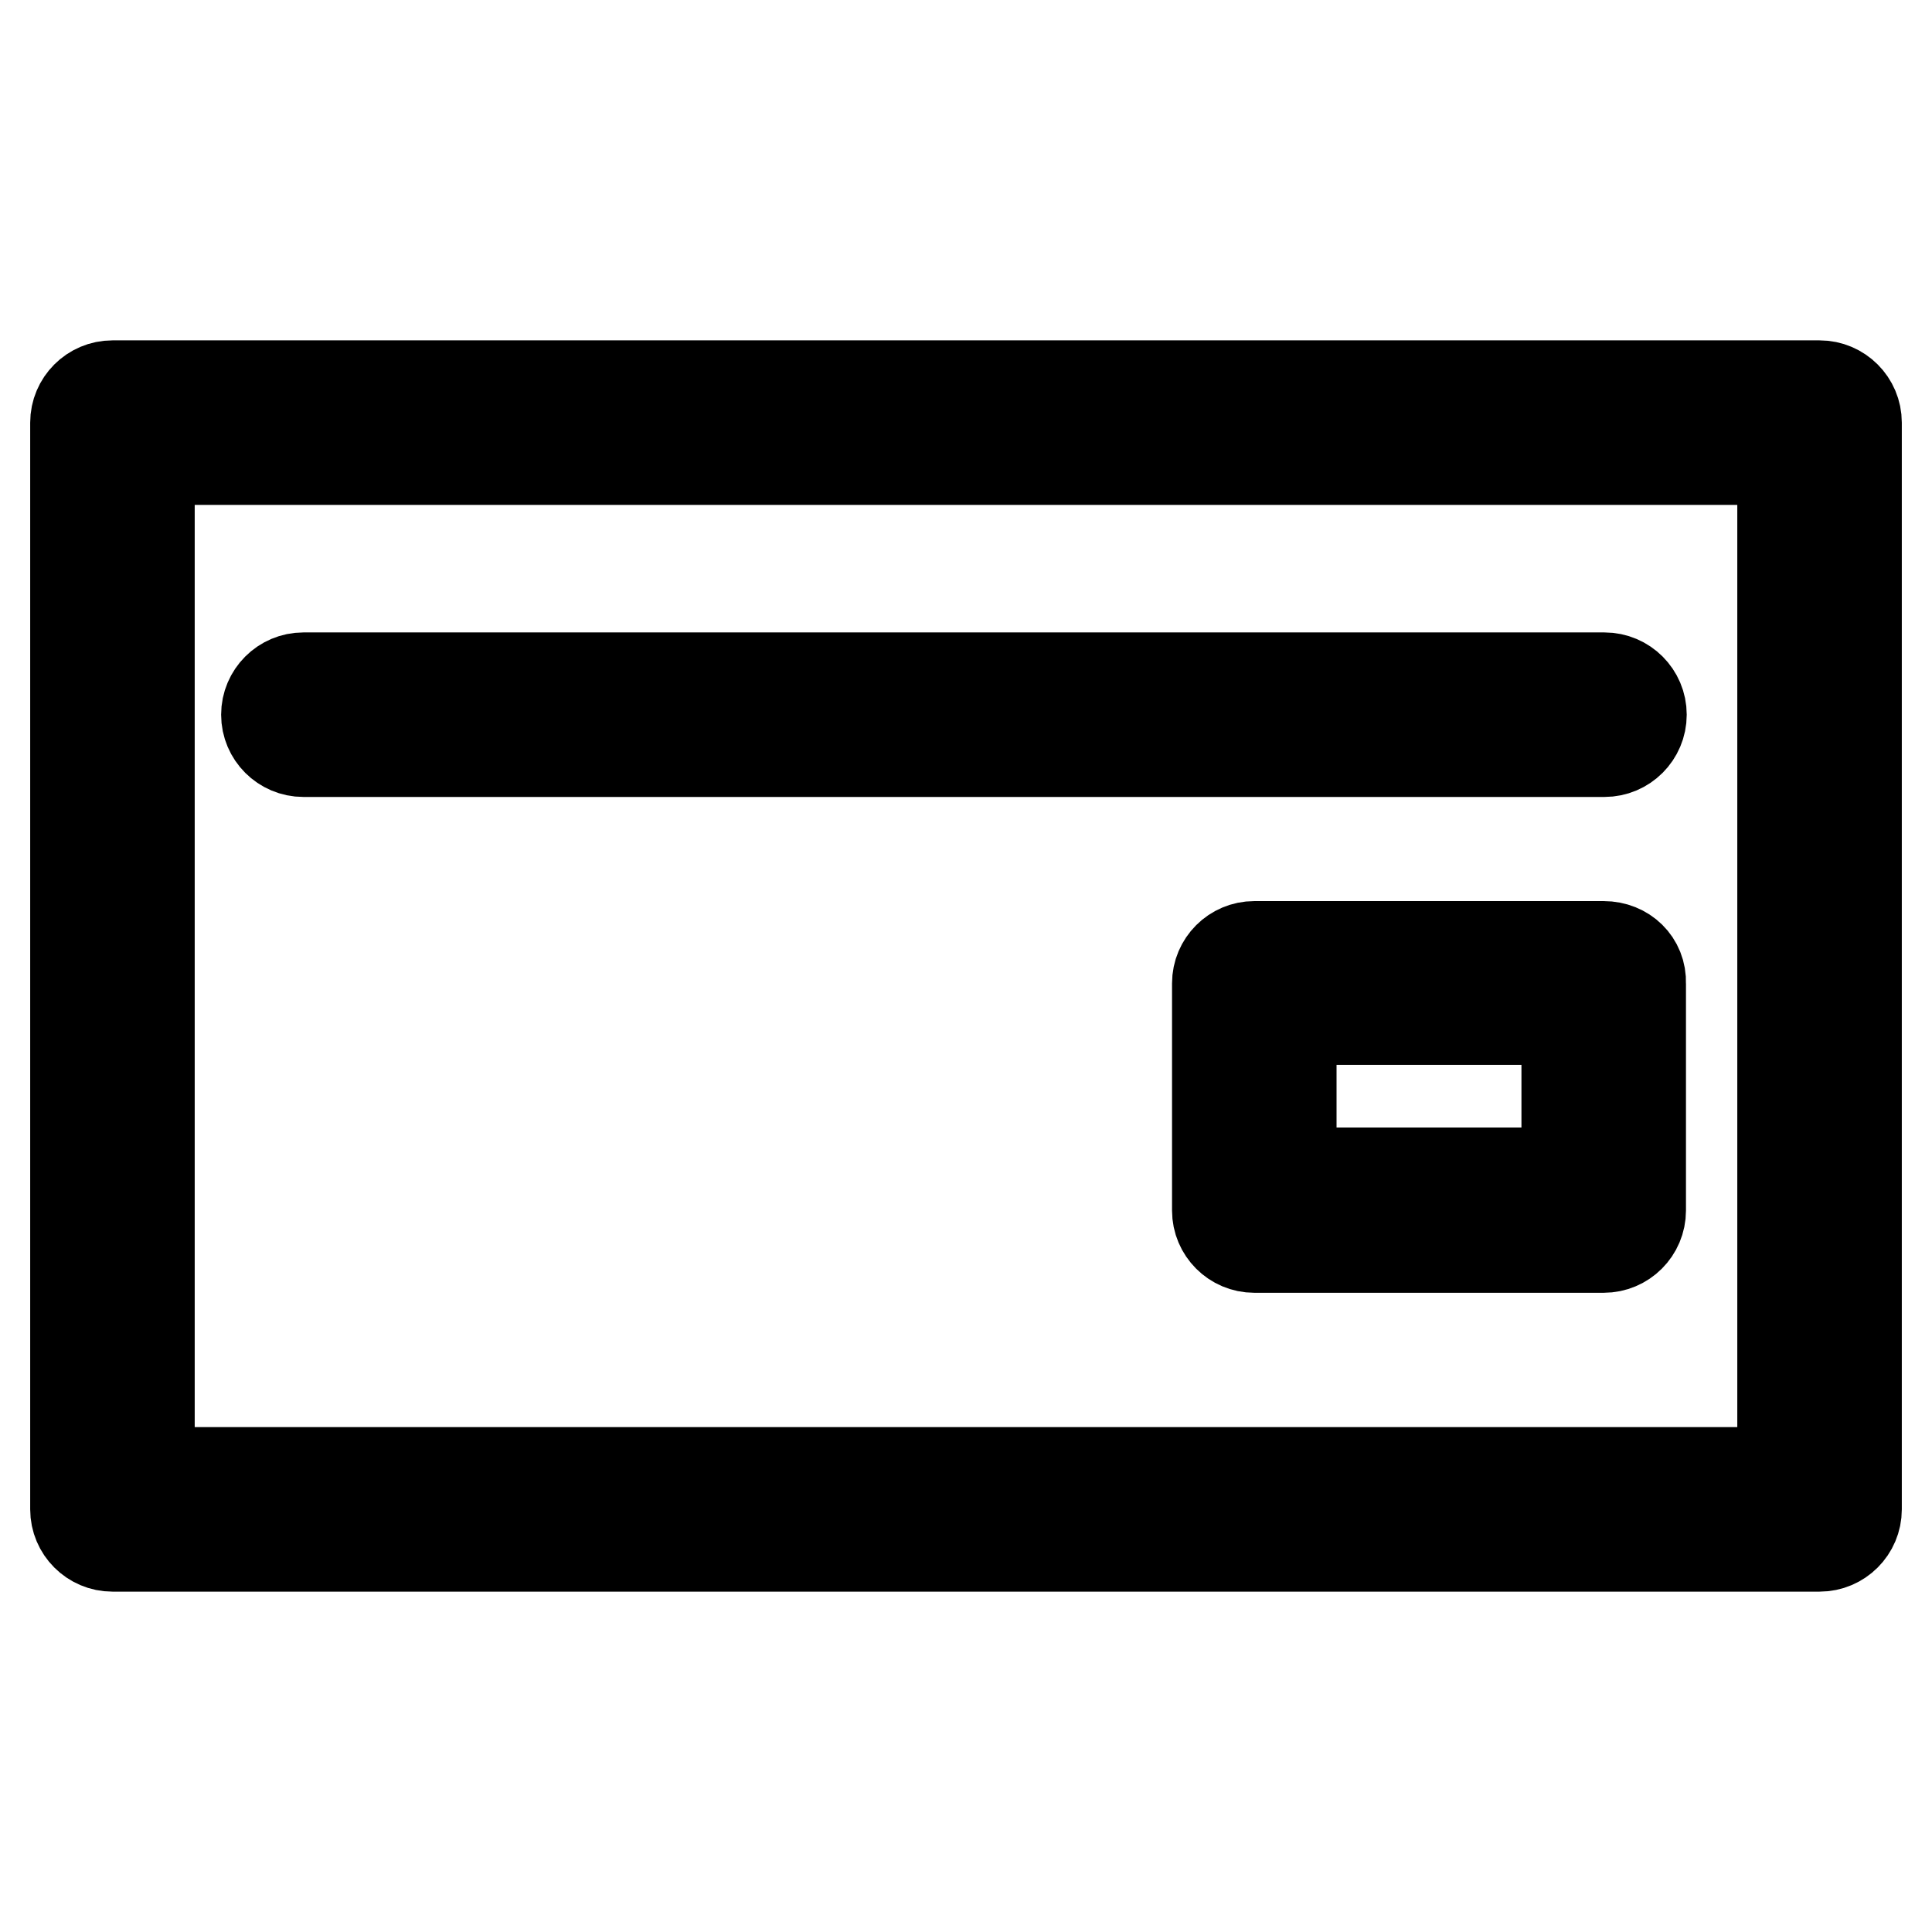
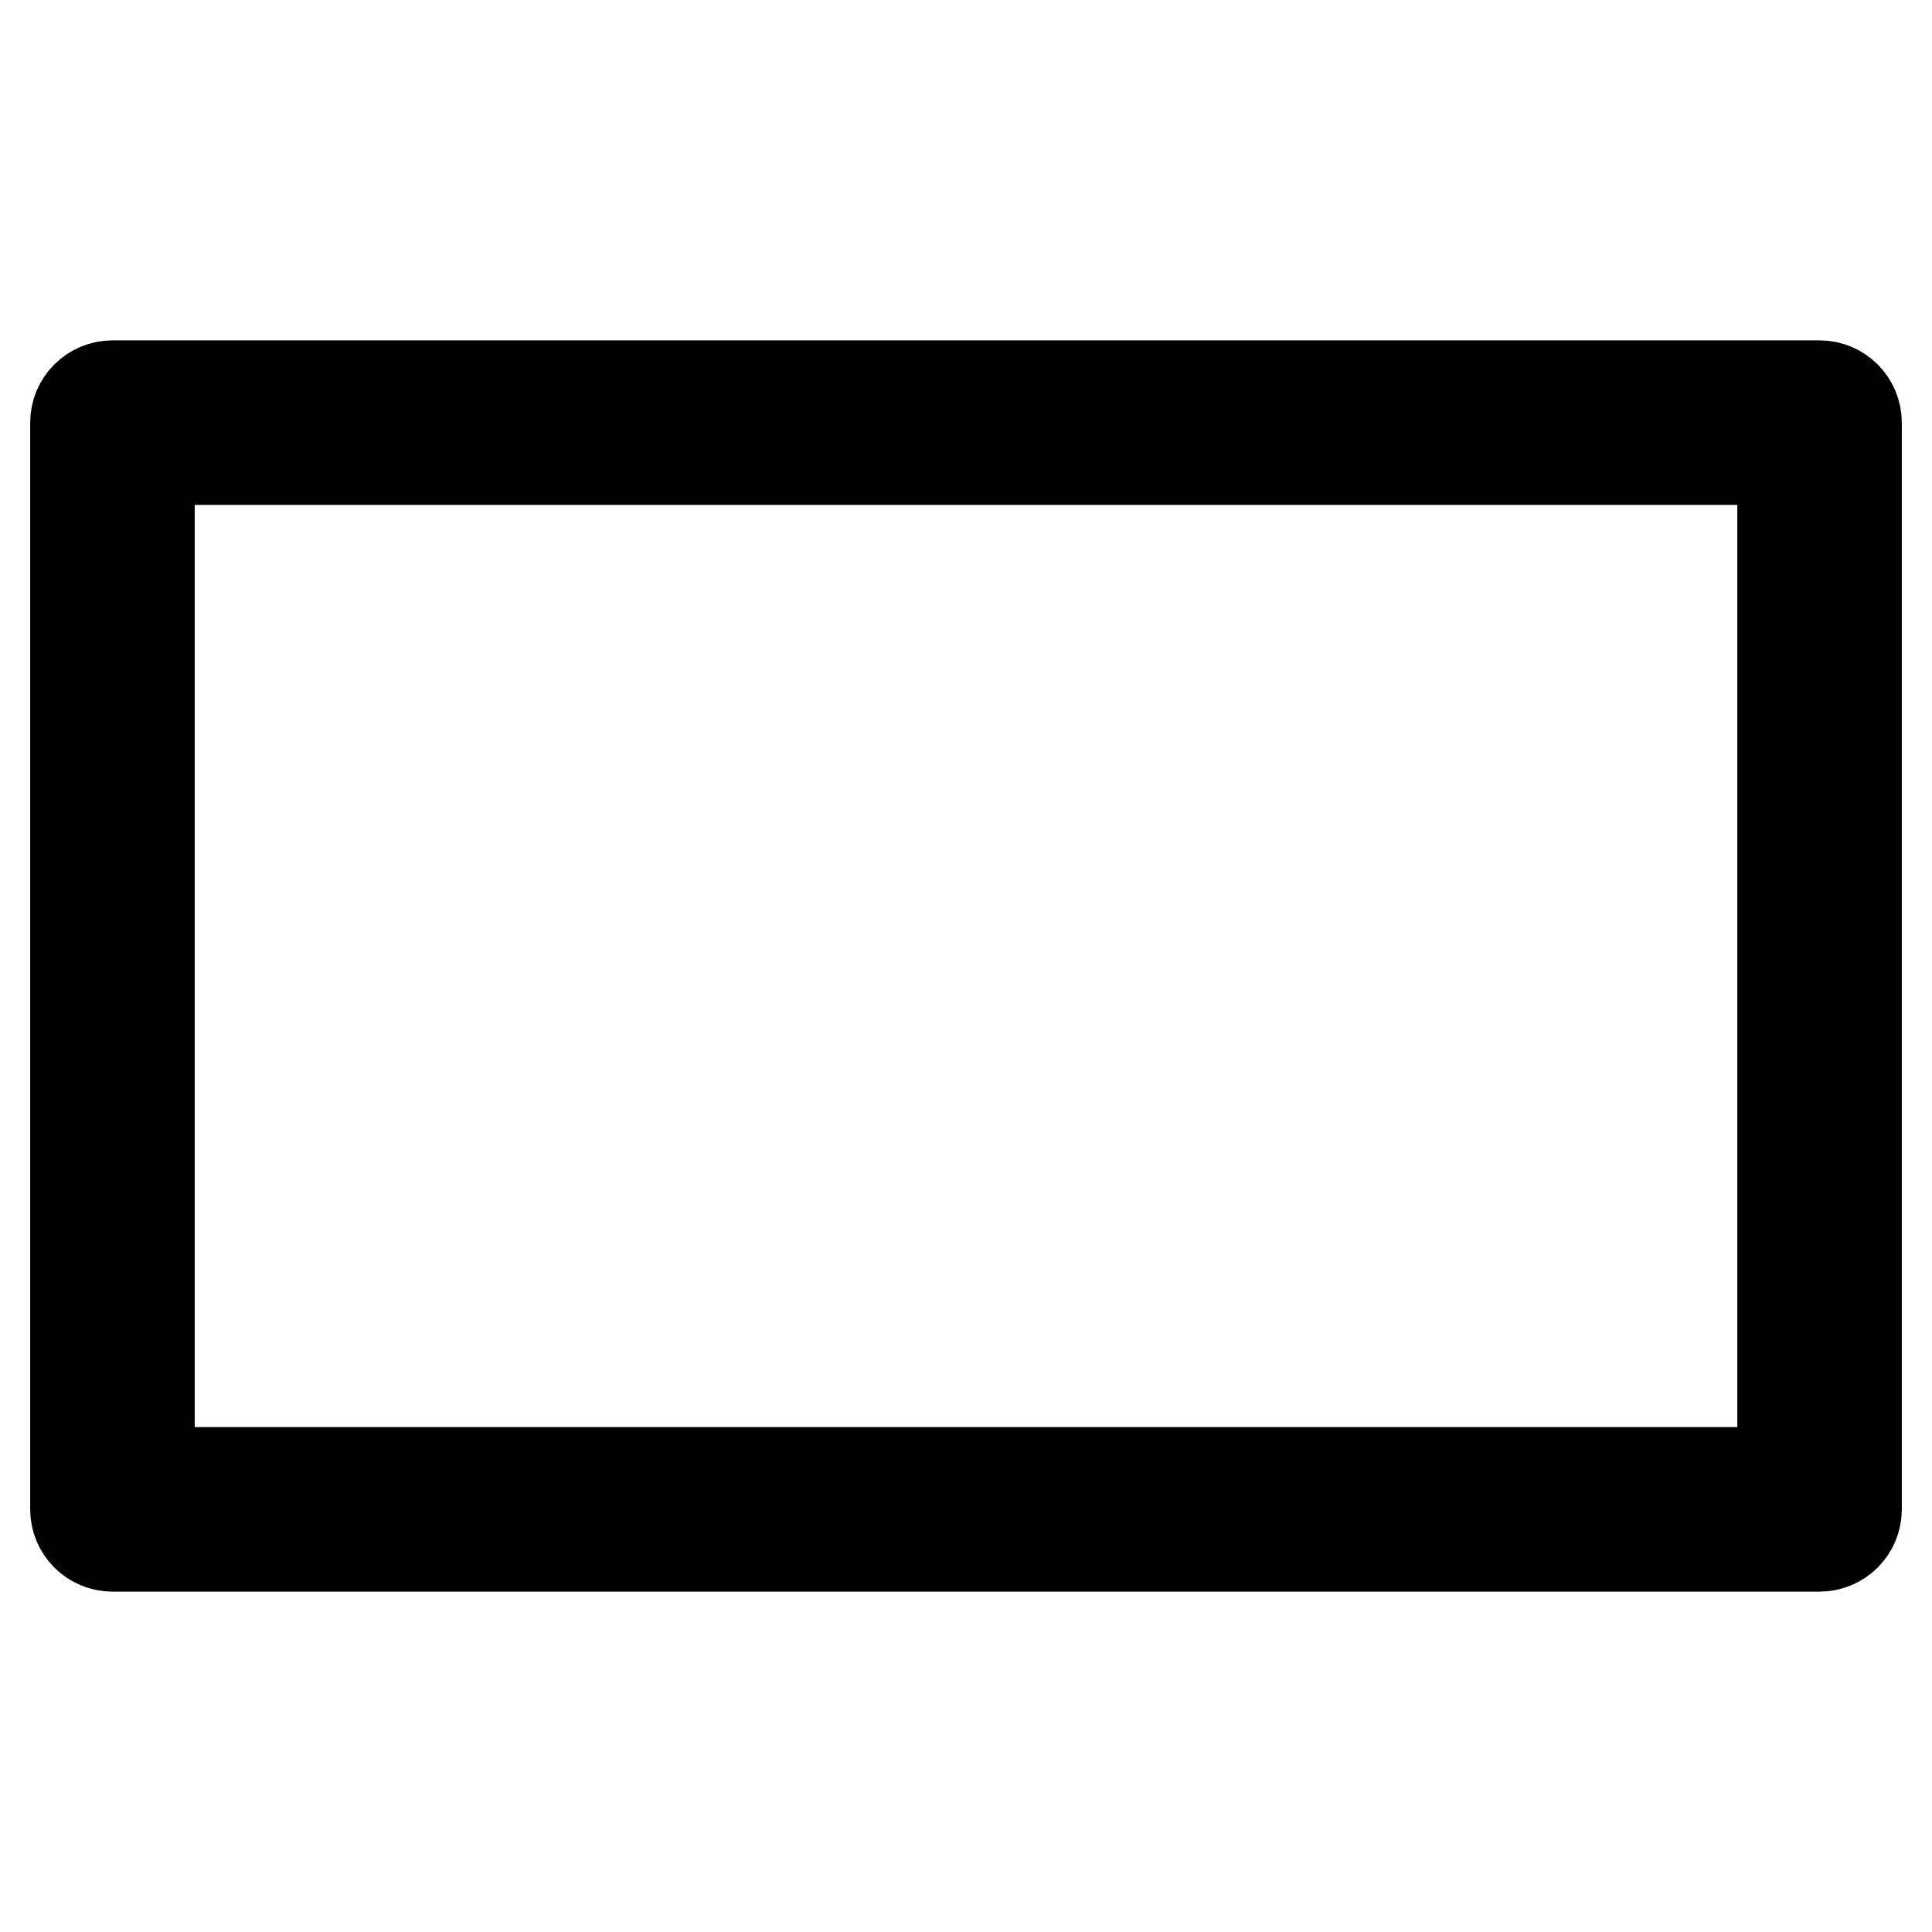
<svg xmlns="http://www.w3.org/2000/svg" version="1.1" x="0px" y="0px" viewBox="0 0 256 256" enable-background="new 0 0 256 256" xml:space="preserve">
  <g>
-     <path stroke-width="12" fill-opacity="0" stroke="#000000" d="M241.1,51.1H14.9c-2.7,0-4.9,2.2-4.9,4.9v144c0,2.7,2.2,4.9,4.9,4.9h226.2c2.7,0,4.9-2.2,4.9-4.9V56 C246,53.3,243.8,51.1,241.1,51.1L241.1,51.1z M236.2,195.1H19.8V60.9h216.4V195.1L236.2,195.1z" />
-     <path stroke-width="12" fill-opacity="0" stroke="#000000" d="M40.2,99.6h172.4c2.7,0,4.9-2.2,4.9-4.9c0-2.7-2.2-4.9-4.9-4.9H40.2c-2.7,0-4.9,2.2-4.9,4.9 C35.3,97.4,37.5,99.6,40.2,99.6z M212.5,125.4h-46.3c-2.7,0-4.9,2.2-4.9,4.9v30.1c0,2.7,2.2,4.9,4.9,4.9h46.3 c2.7,0,4.9-2.2,4.9-4.9v-30.1C217.5,127.5,215.3,125.4,212.5,125.4z M207.6,155.4h-36.5v-20.3h36.5L207.6,155.4L207.6,155.4z" />
+     <path stroke-width="12" fill-opacity="0" stroke="#000000" d="M241.1,51.1H14.9c-2.7,0-4.9,2.2-4.9,4.9v144c0,2.7,2.2,4.9,4.9,4.9h226.2c2.7,0,4.9-2.2,4.9-4.9V56 C246,53.3,243.8,51.1,241.1,51.1z M236.2,195.1H19.8V60.9h216.4V195.1L236.2,195.1z" />
  </g>
</svg>